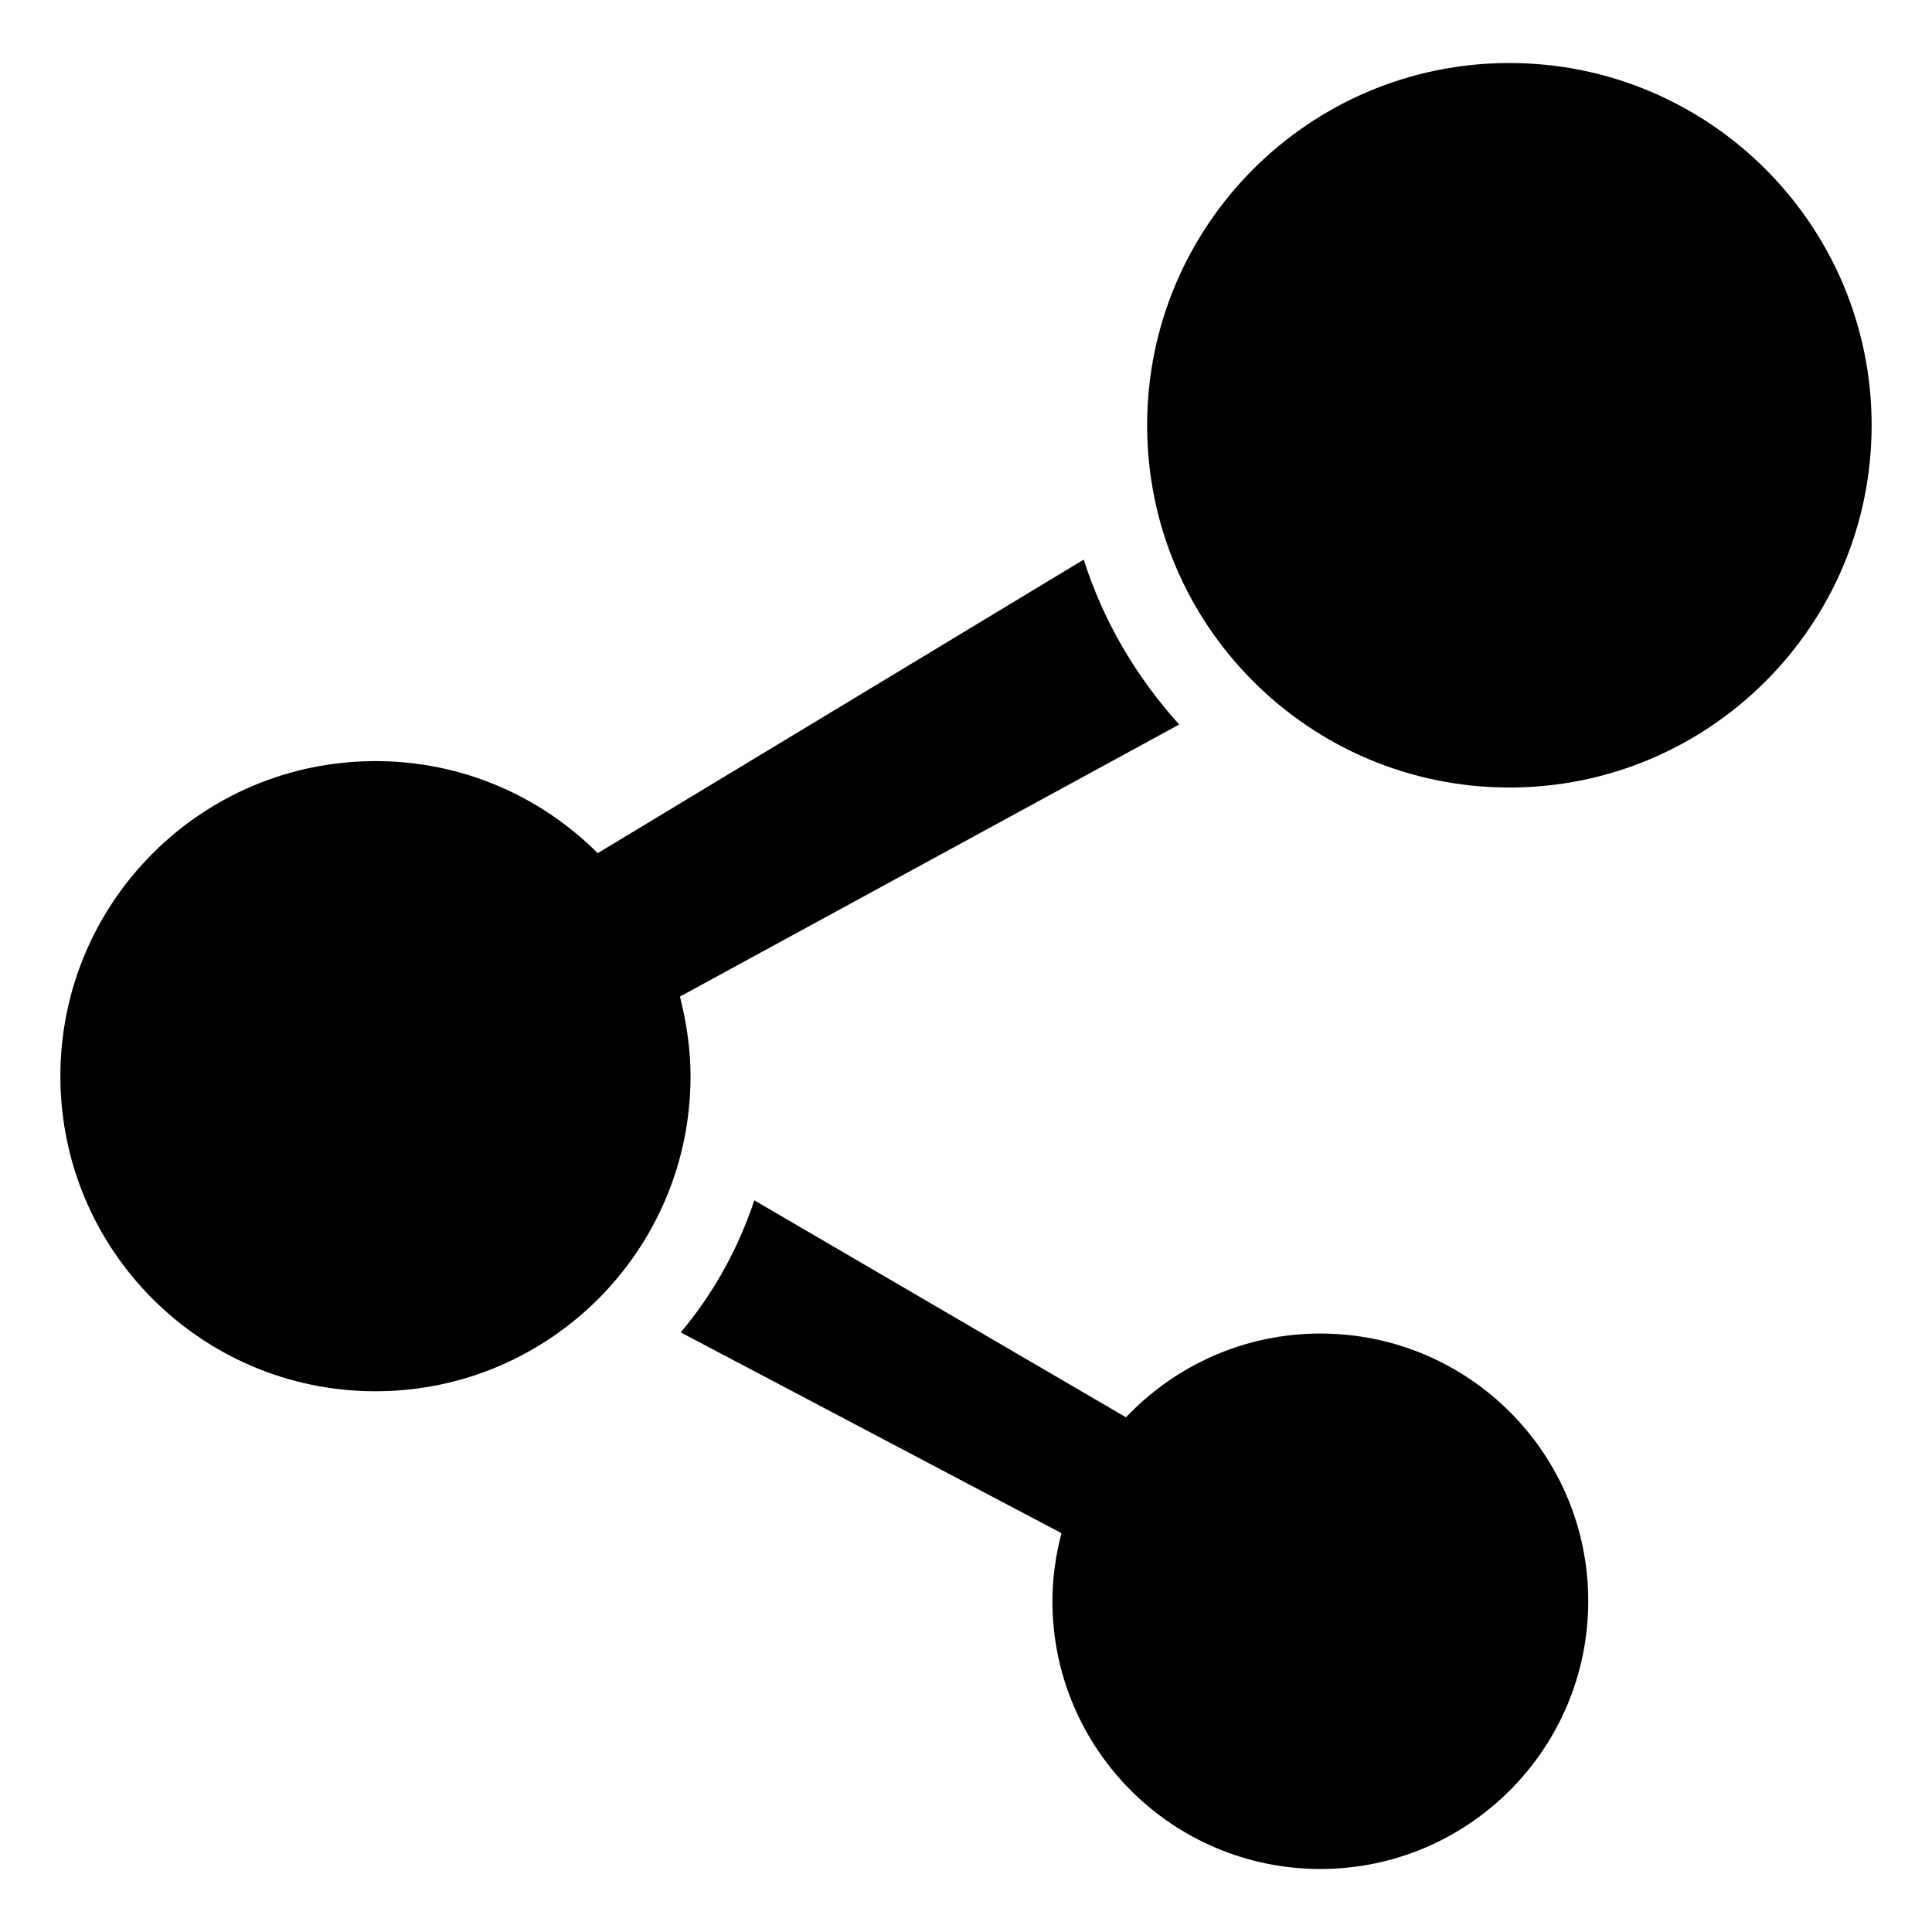
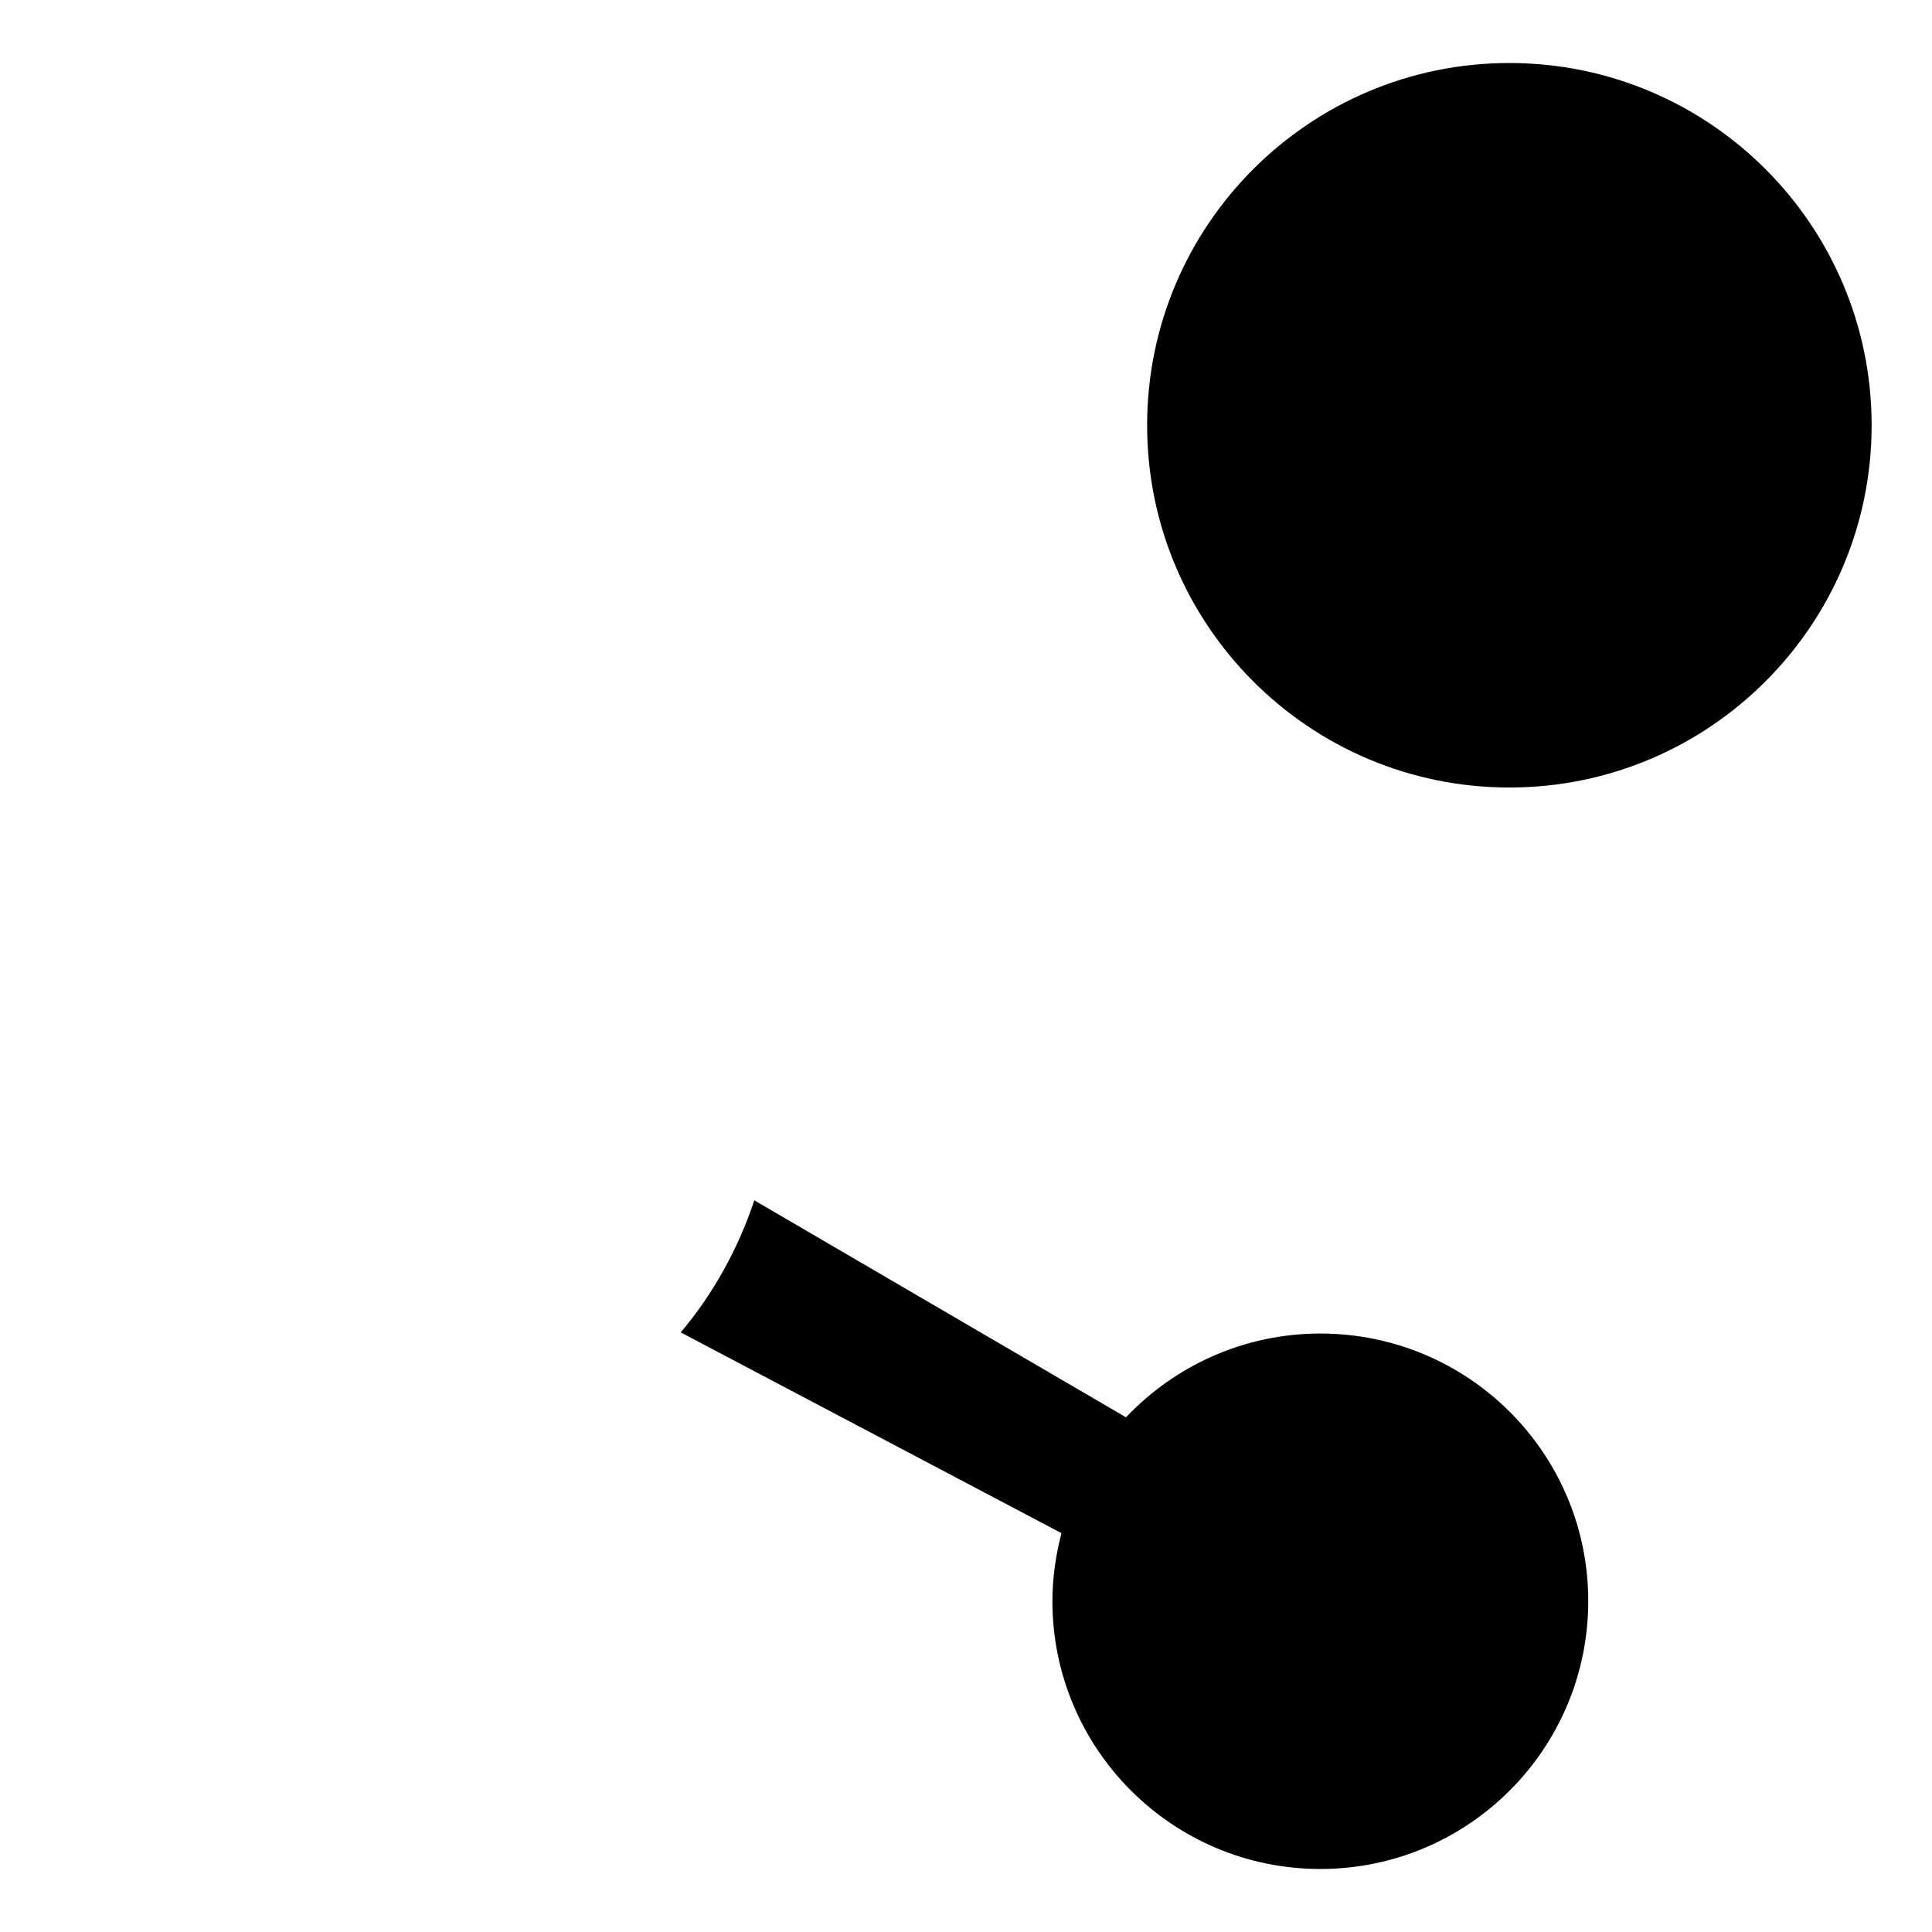
<svg xmlns="http://www.w3.org/2000/svg" version="1.1" id="_x32_" x="0px" y="0px" viewBox="0 0 512 512" style="enable-background:new 0 0 512 512;" xml:space="preserve">
  <g>
    <path d="M400,16.7c-53,0-96,43-96,96s43,96,96,96s96-43,96-96S453,16.7,400,16.7z" />
-     <path d="M180.2,264.1L312.5,192c-11.3-12.5-20.1-27.3-25.3-43.7l-128.8,77.8c-15.1-15.1-35.9-24.4-58.9-24.4   c-46.1,0-83.5,37.4-83.5,83.5c0,46.1,37.4,83.5,83.5,83.5c46.1,0,83.5-37.4,83.5-83.5C183,277.9,181.9,270.9,180.2,264.1z" />
    <path d="M349.9,353.4c-20.3,0-38.6,8.6-51.5,22.2l-98.5-57.5c-4.3,12.9-10.9,24.8-19.5,35l100.9,53.2c-1.5,5.8-2.4,11.8-2.4,18   c0,39.2,31.8,71,71,71c39.2,0,71-31.8,71-71S389.1,353.4,349.9,353.4z" />
  </g>
</svg>